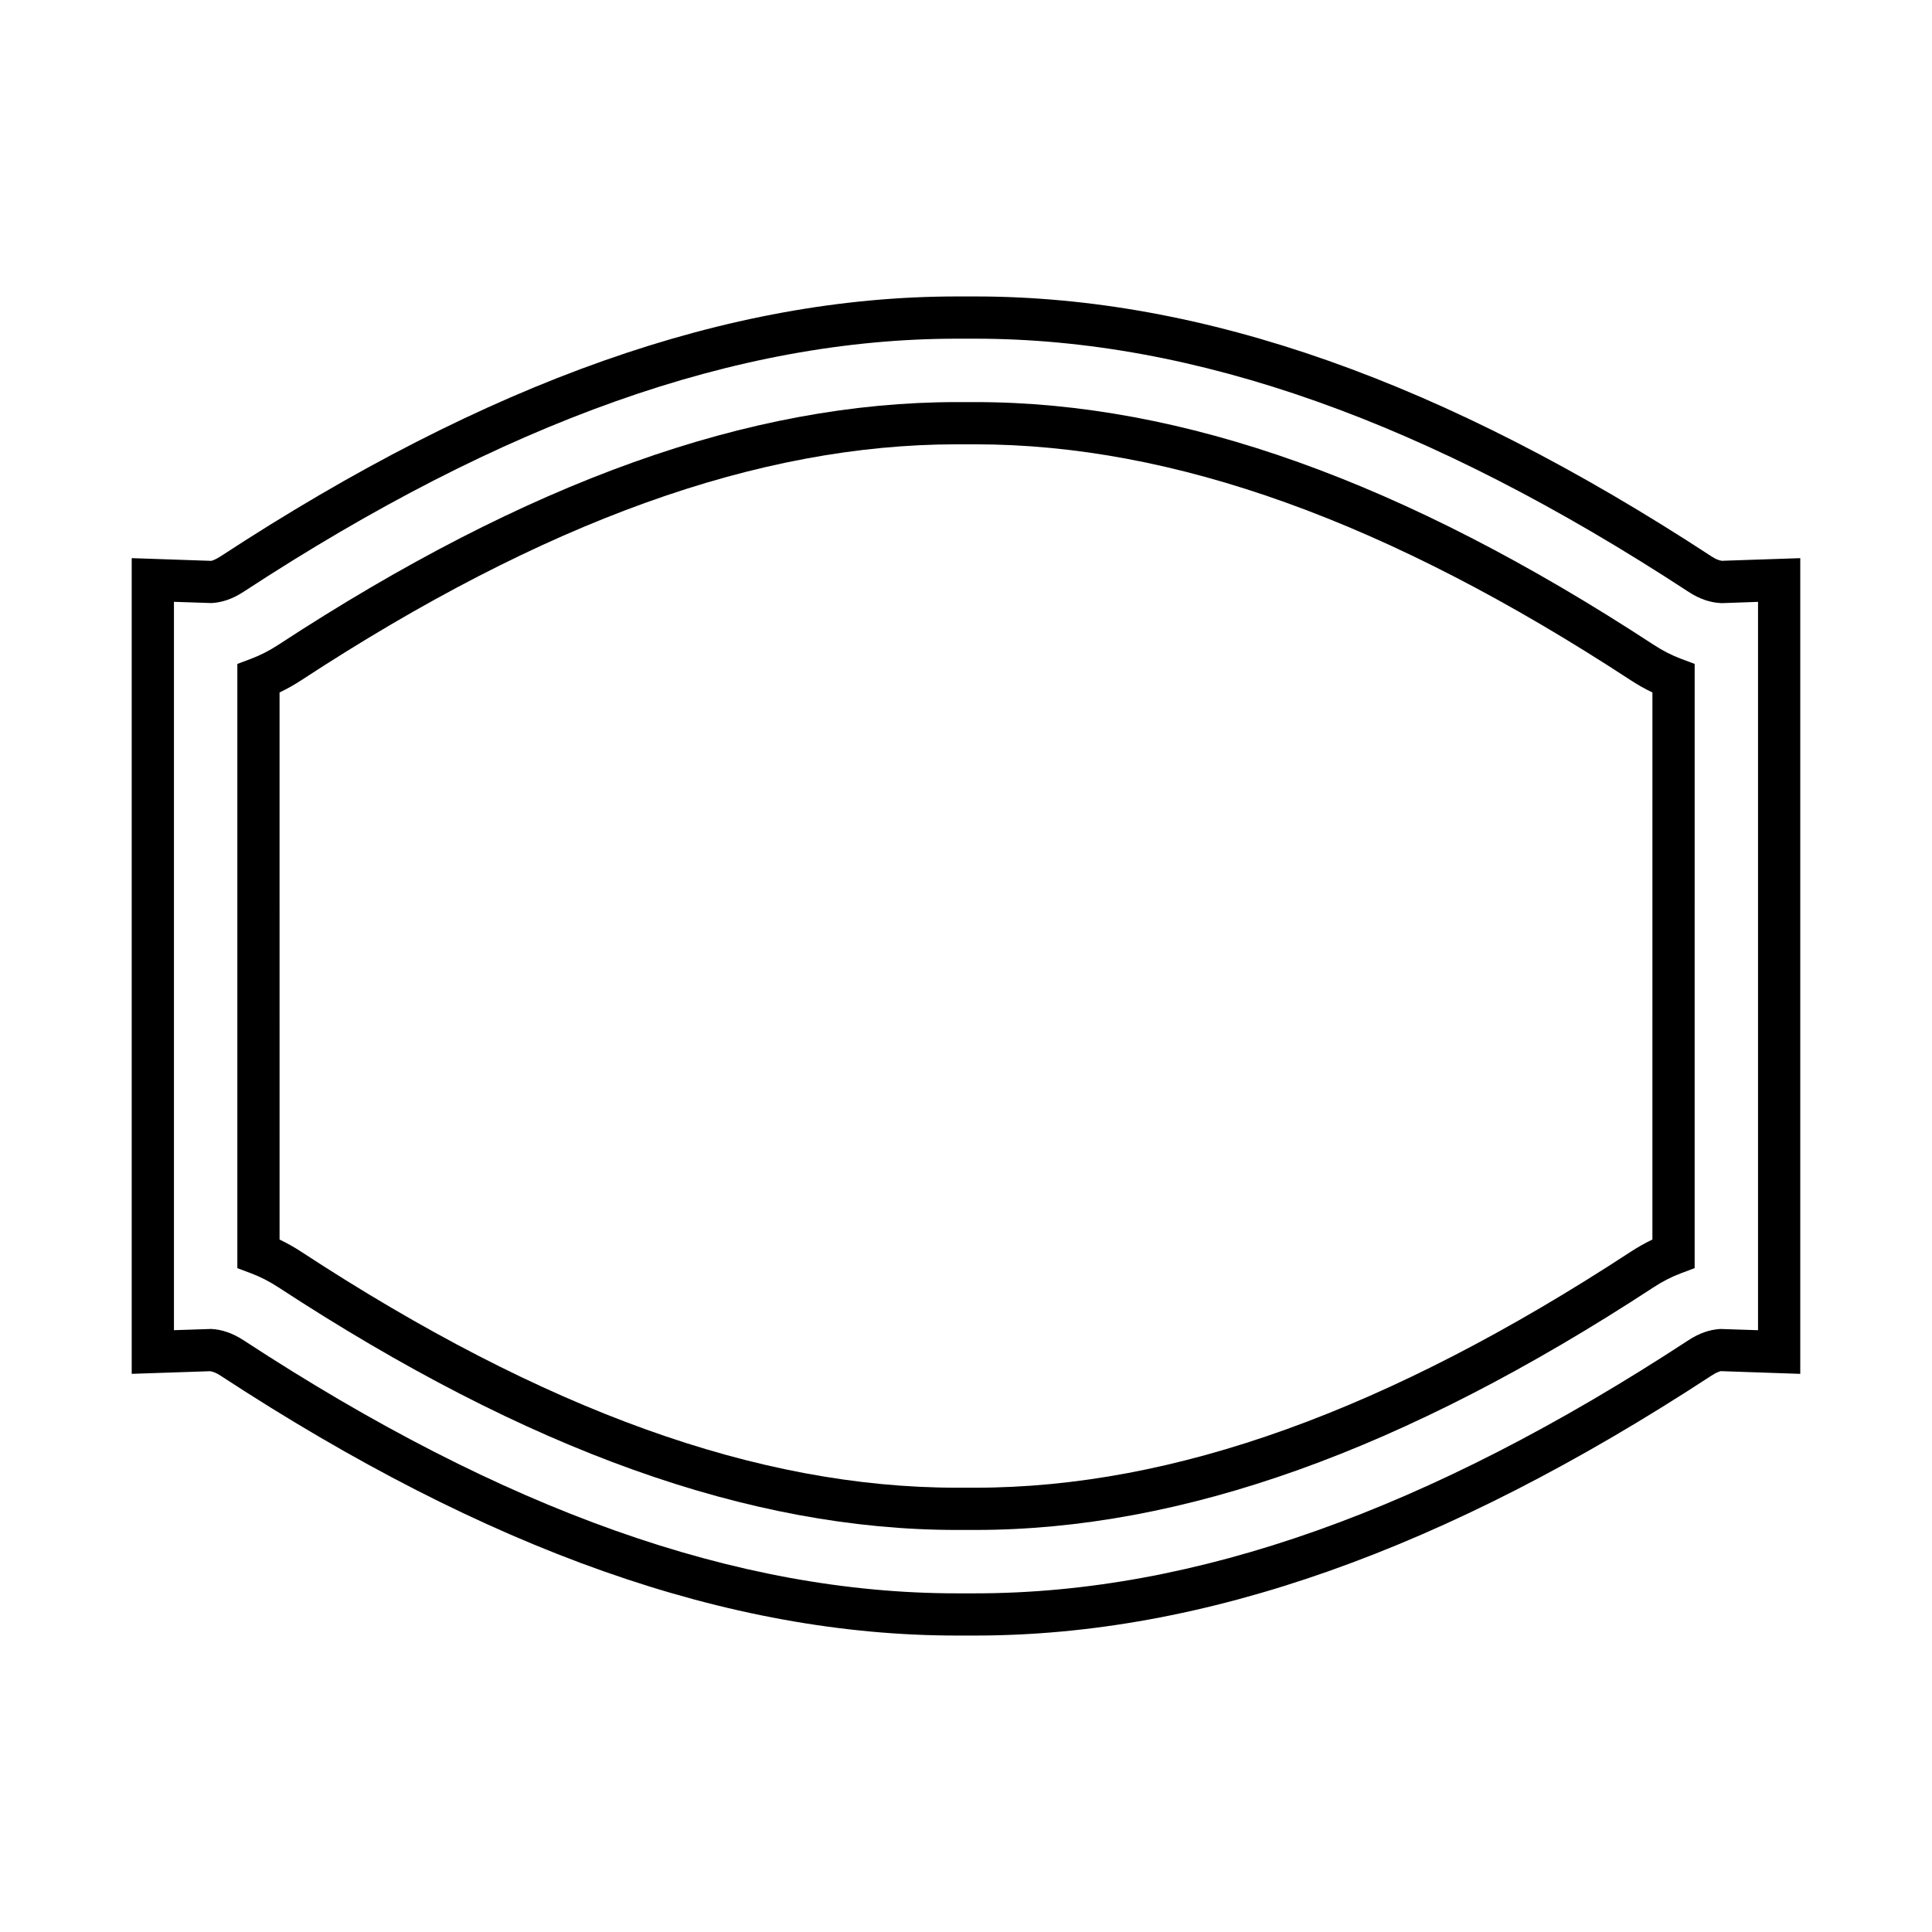
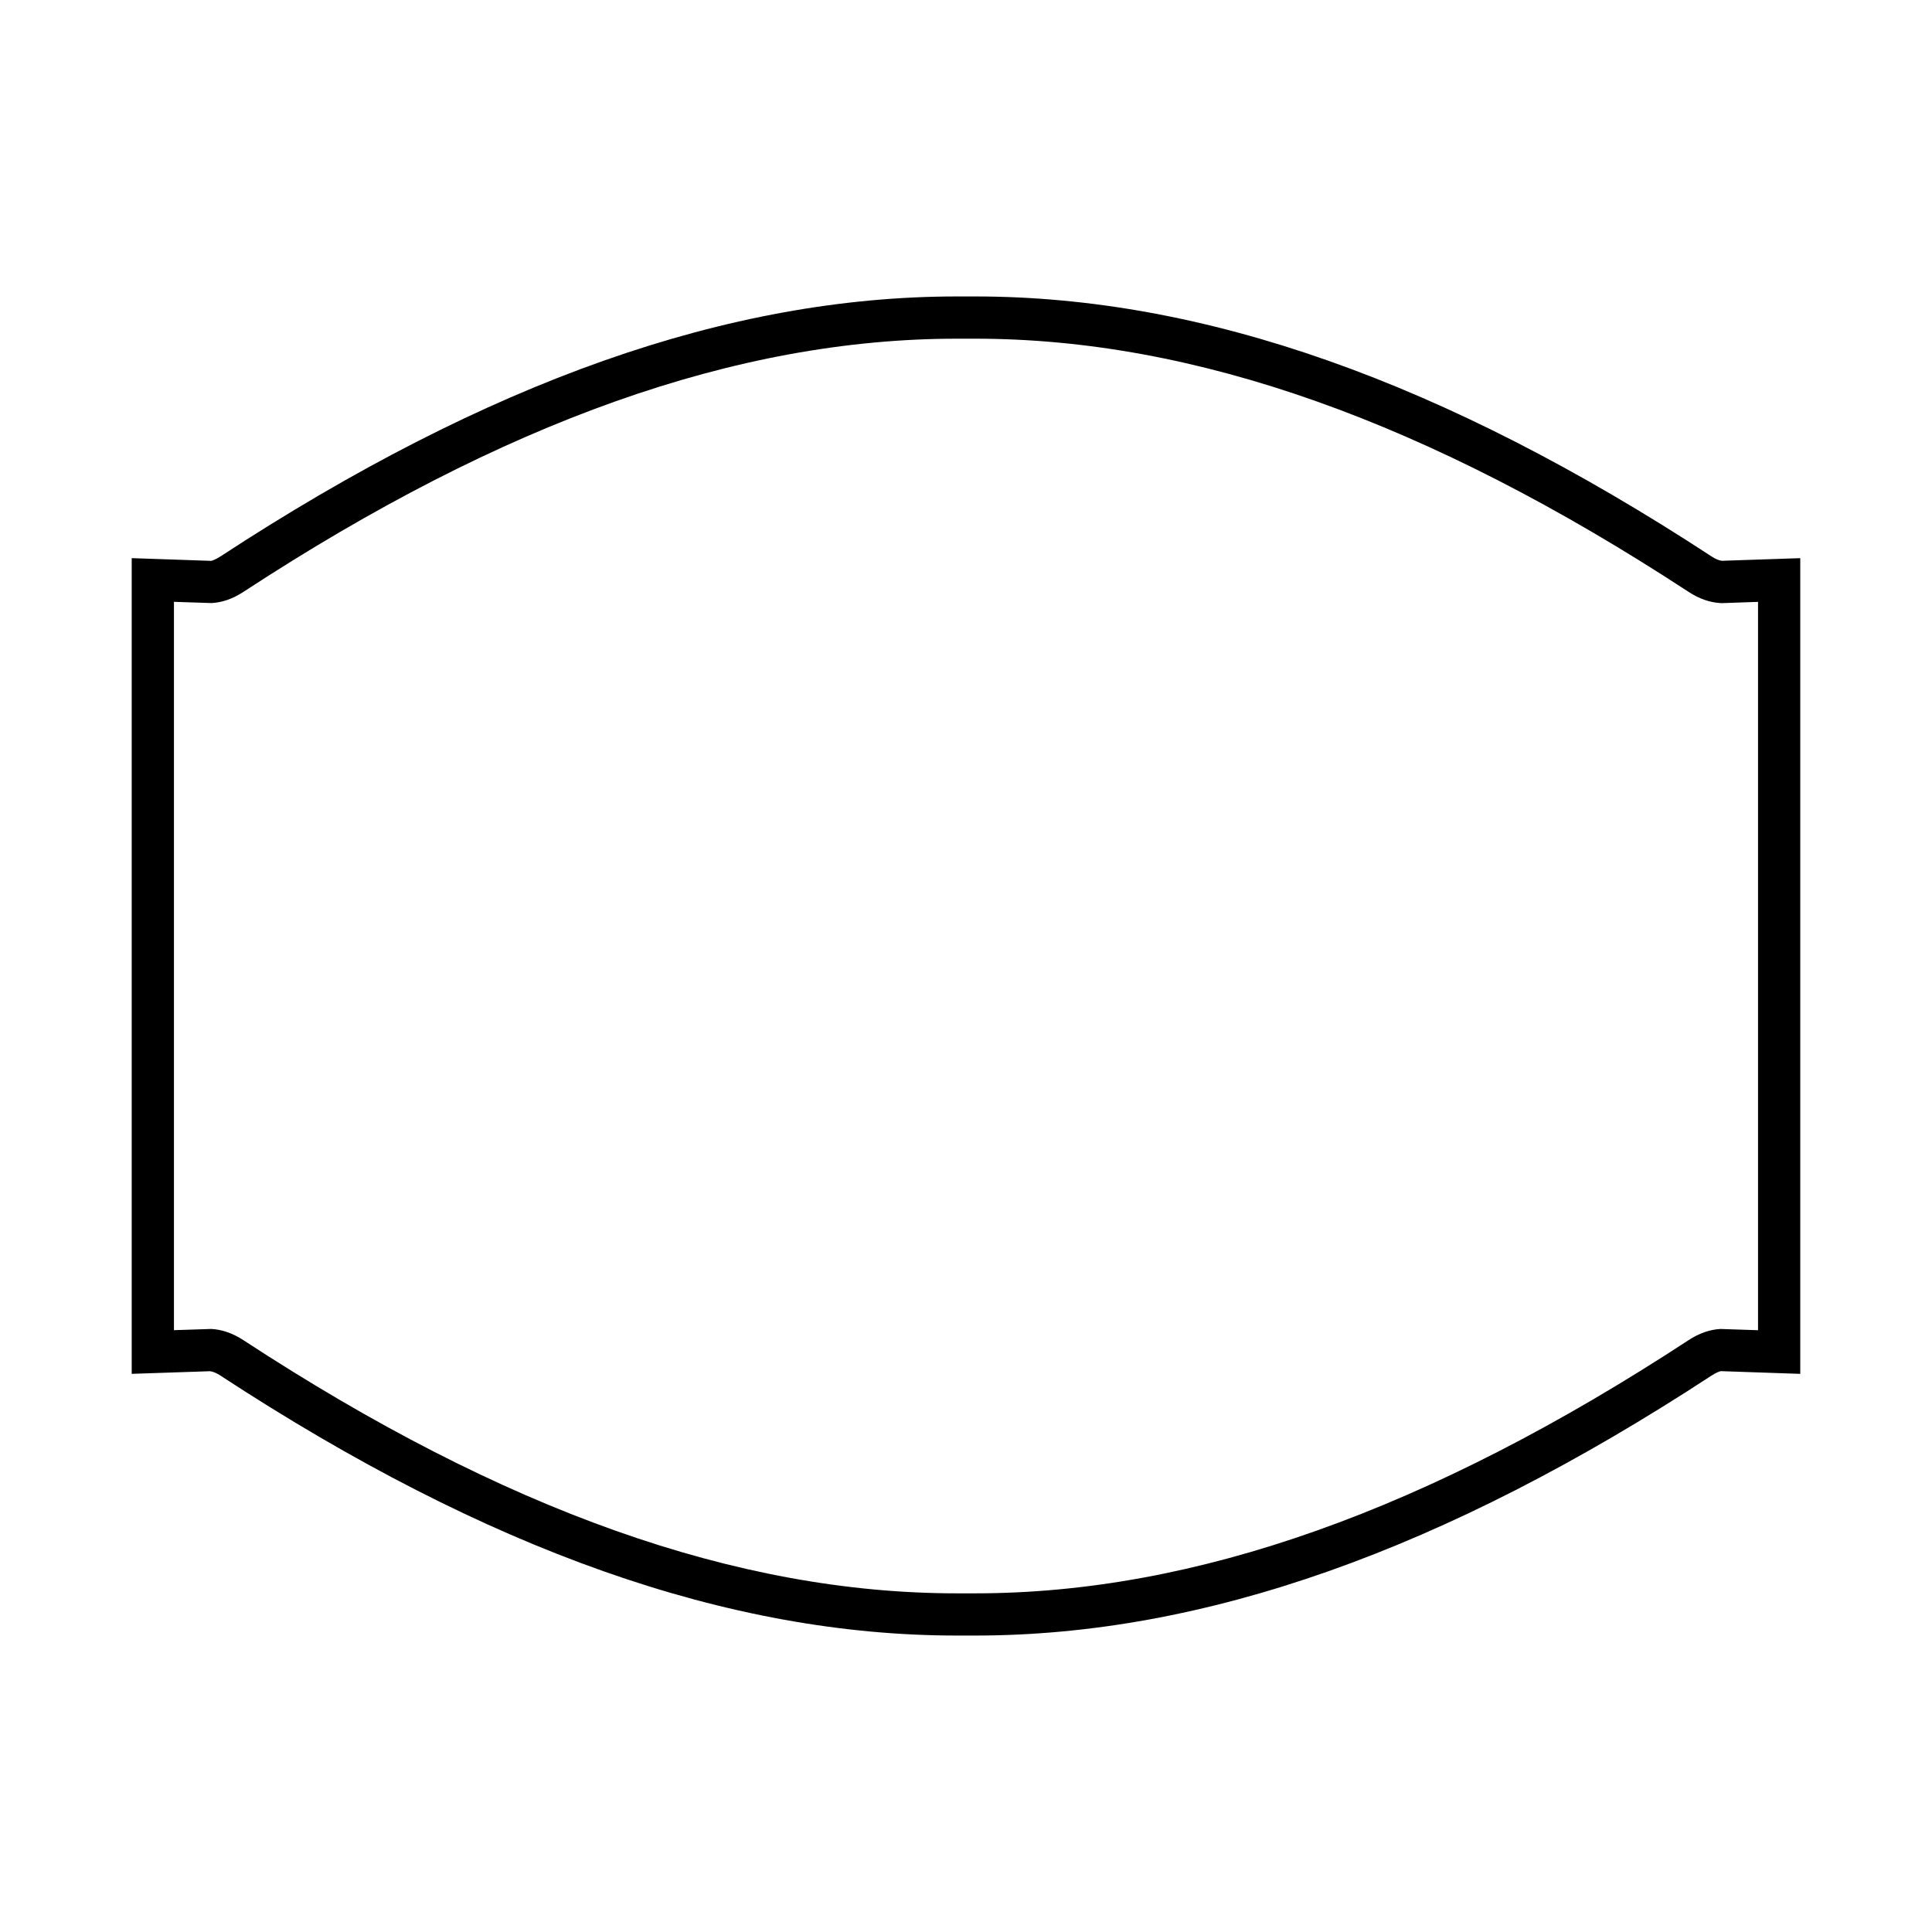
<svg xmlns="http://www.w3.org/2000/svg" fill="#000000" width="800px" height="800px" version="1.1" viewBox="144 144 512 512">
  <g>
    <path d="m199.63 507.38c0.82 0.094 1.734 0.477 2.777 1.16 70.844 46.363 134.68 68.898 195.15 68.898h4.875c60.473 0 124.31-22.535 195.14-68.898 1.141-0.742 2.117-1.129 2.473-1.172l21.043 0.719v-216.17l-20.242 0.68-0.496 0.027c-0.816-0.094-1.723-0.477-2.766-1.16-70.855-46.367-134.69-68.902-195.15-68.902h-4.875c-60.457 0-124.29 22.535-195.14 68.898-1.145 0.742-2.117 1.129-2.473 1.172l-21.043-0.719v216.17l20.238-0.68zm-9.531-203.89 9.973 0.328c2.875-0.164 5.648-1.141 8.473-2.988 68.98-45.133 130.81-67.074 189.02-67.074h4.875c58.215 0 120.04 21.941 189.02 67.074 2.844 1.863 5.641 2.84 8.543 2.992l0.301 0.016 9.594-0.34v193.02l-9.973-0.328c-2.875 0.164-5.648 1.141-8.473 2.988-68.961 45.133-130.79 67.074-189.02 67.074h-4.875c-58.227 0-120.05-21.941-189.02-67.074-2.805-1.836-5.68-2.844-8.543-2.992l-9.895 0.324z" />
-     <path d="m217.73 485.12c66.148 43.289 124.97 64.332 179.83 64.332h4.875c54.859 0 113.68-21.043 179.82-64.332 2.34-1.531 4.762-2.773 7.215-3.691l3.629-1.363 0.004-160.12-3.629-1.363c-2.461-0.926-4.887-2.168-7.215-3.695-66.152-43.289-124.97-64.328-179.82-64.328h-4.875c-54.84 0-113.66 21.043-179.82 64.332-2.328 1.523-4.758 2.769-7.215 3.691l-3.629 1.363v160.13l3.629 1.363c2.445 0.918 4.875 2.164 7.203 3.688zm0.355-157.61c1.973-0.941 3.91-2.031 5.785-3.258 64.277-42.059 121.09-62.504 173.69-62.504h4.875c52.602 0 109.41 20.445 173.69 62.5 1.875 1.23 3.809 2.32 5.785 3.262l-0.004 144.98c-1.969 0.941-3.902 2.031-5.785 3.262-64.262 42.059-121.07 62.504-173.69 62.504h-4.875c-52.613 0-109.43-20.445-173.69-62.508-1.879-1.227-3.809-2.316-5.777-3.254z" />
  </g>
</svg>